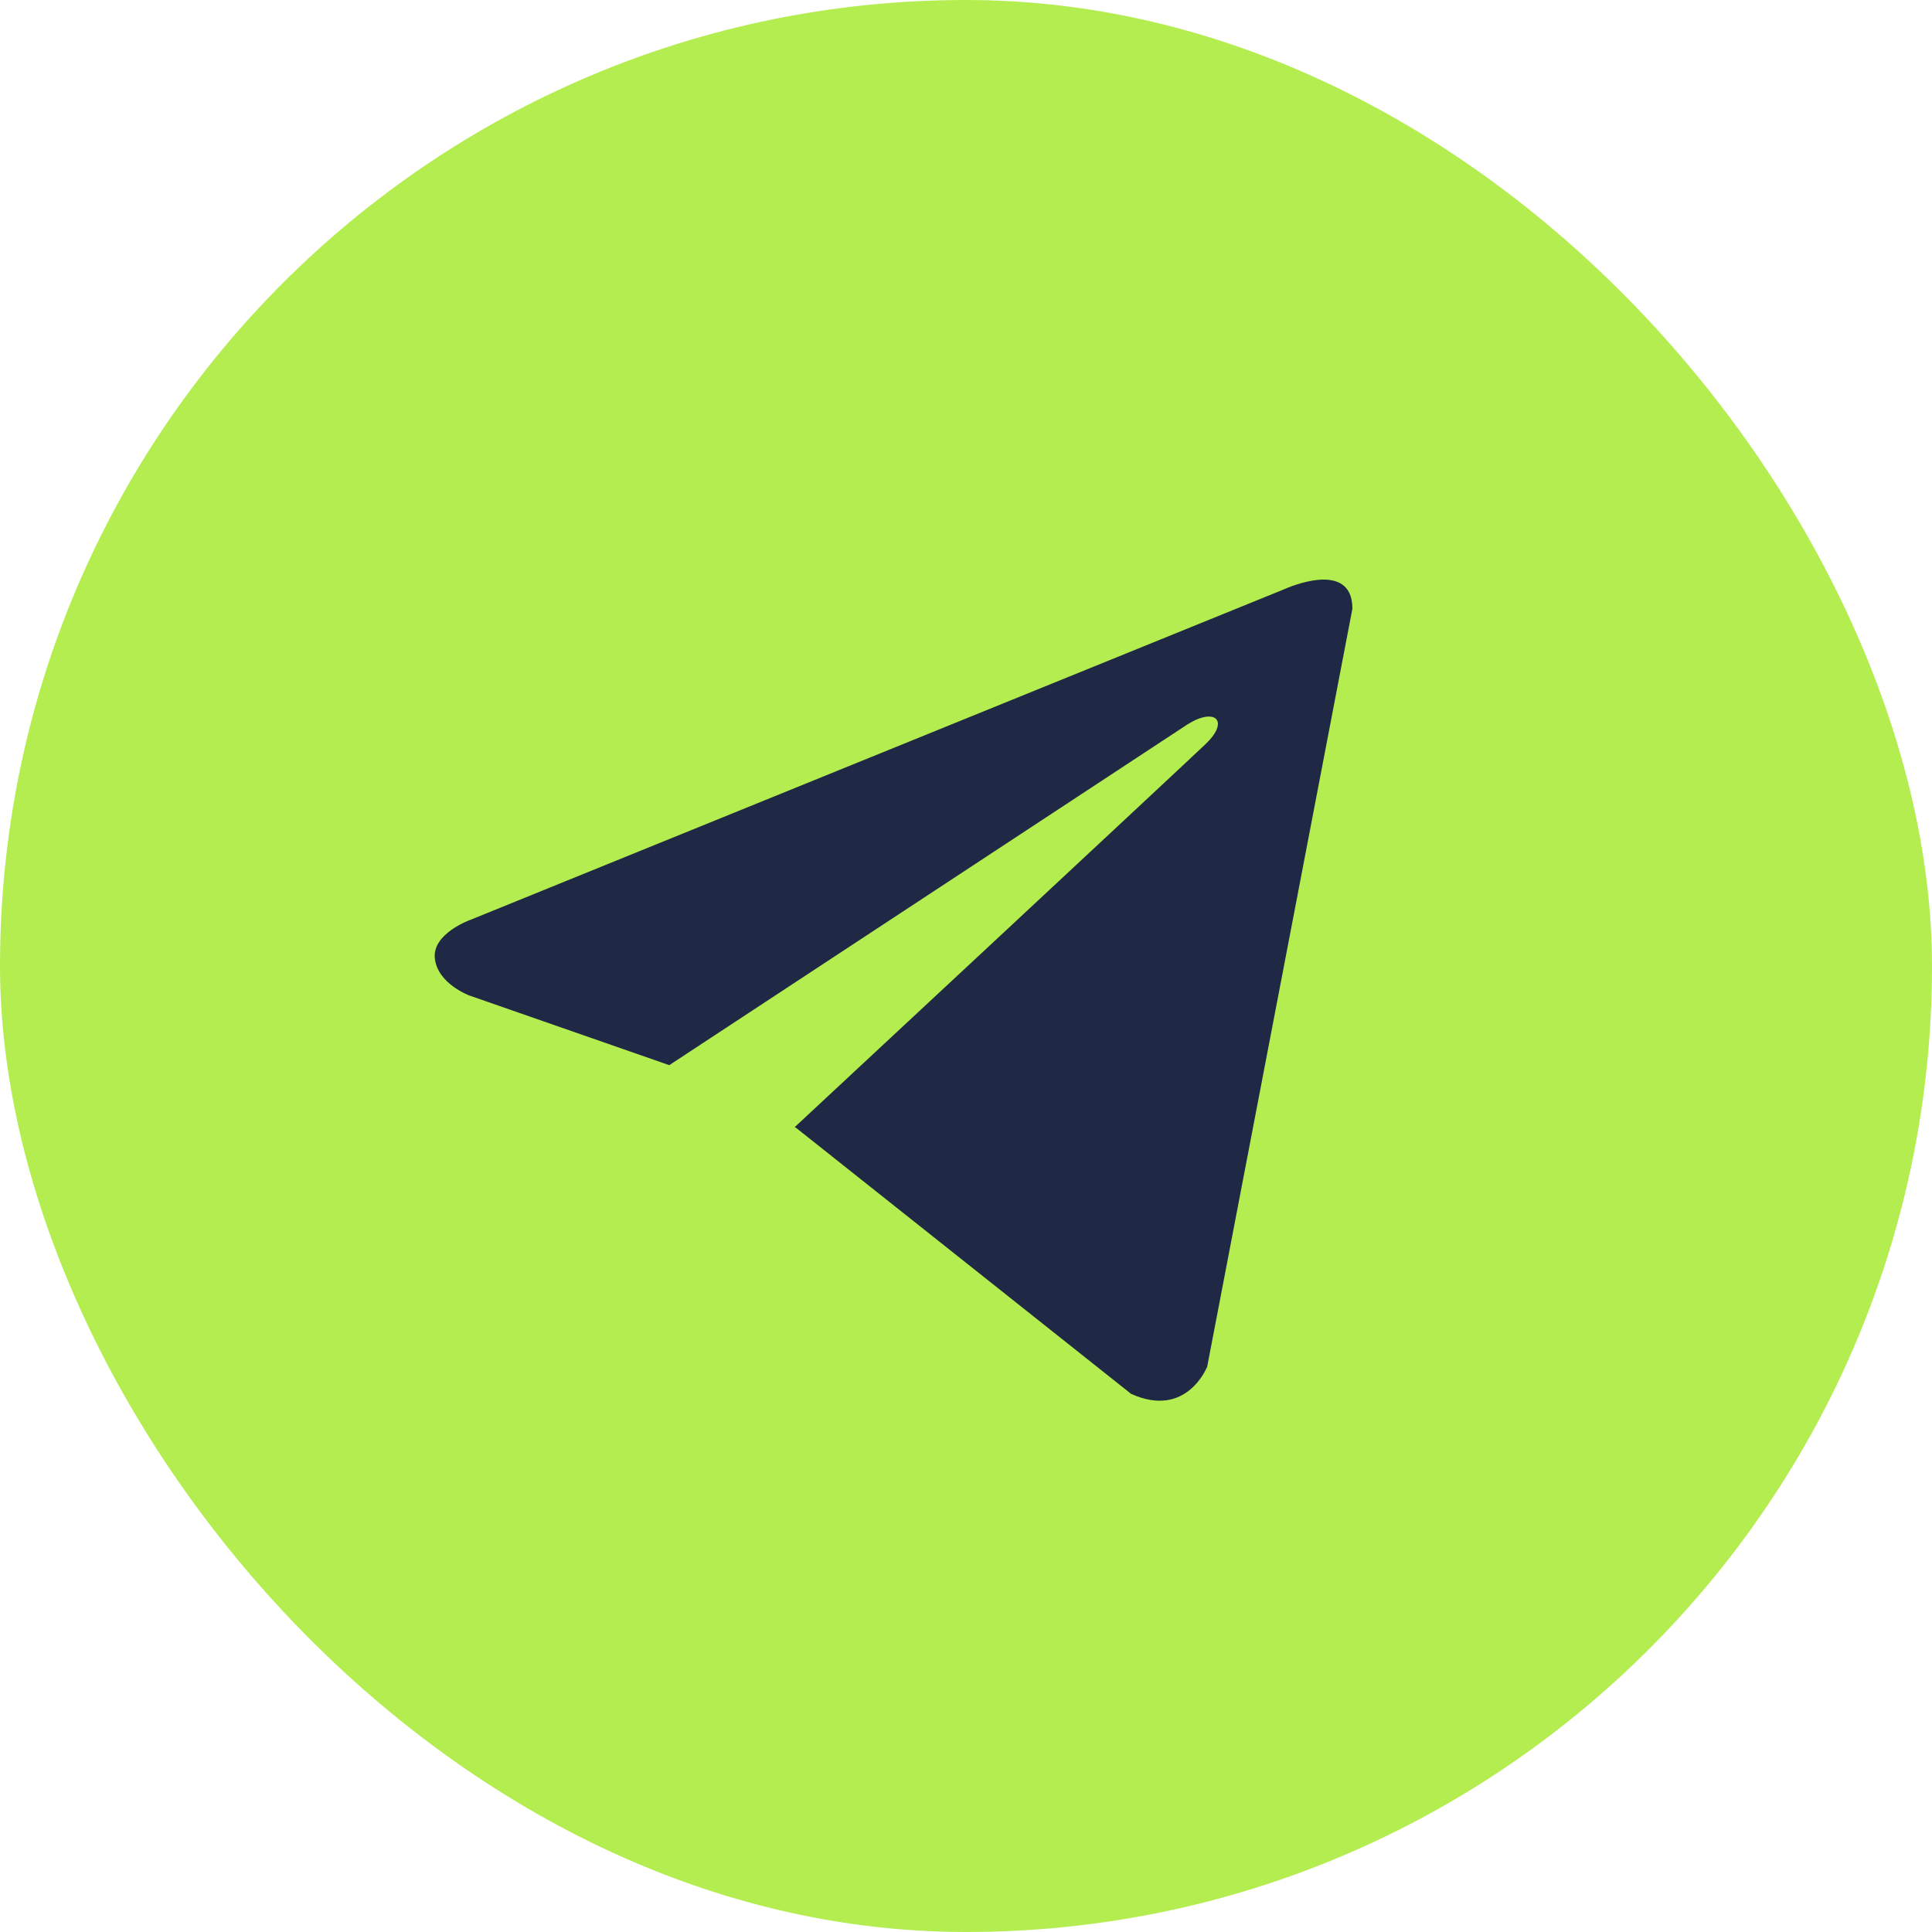
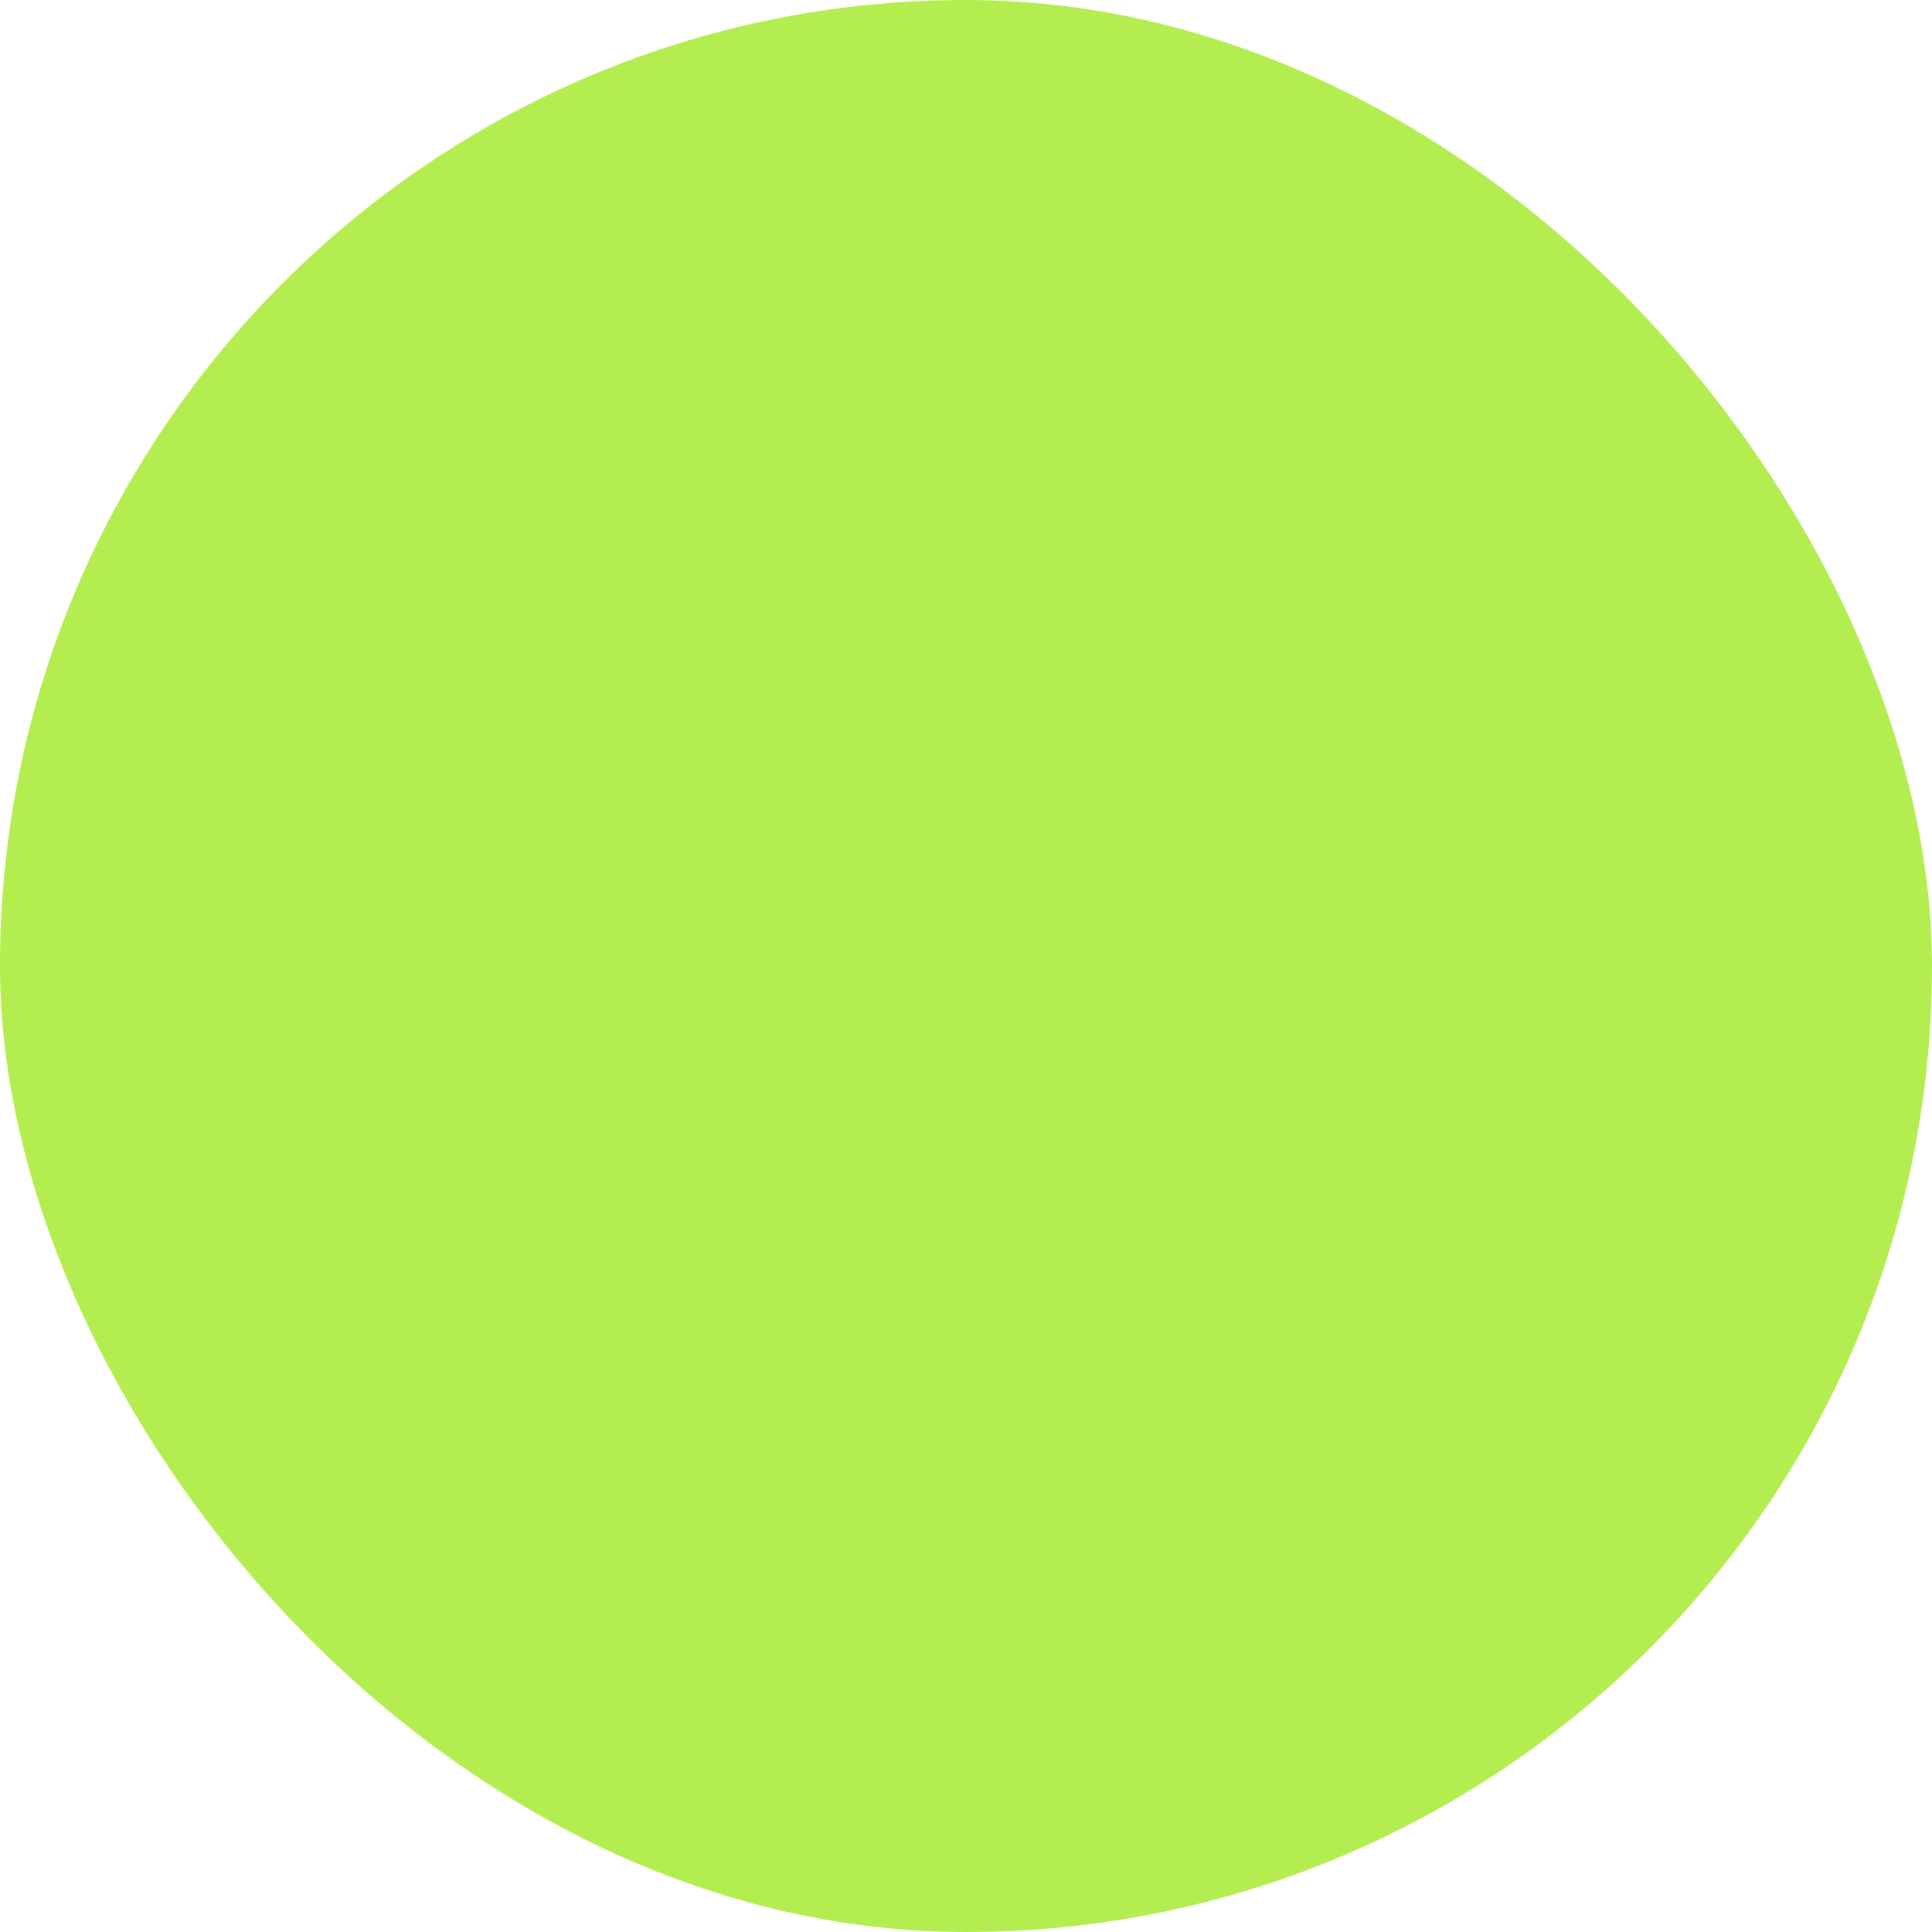
<svg xmlns="http://www.w3.org/2000/svg" width="34" height="34" viewBox="0 0 34 34" fill="none">
  <rect width="34" height="34" rx="17" fill="#B4ED50" />
-   <path d="M23.8 10.712L21.245 24.049C21.245 24.049 20.888 24.973 19.906 24.53L14.012 19.85L13.985 19.836C14.781 19.096 20.954 13.348 21.224 13.087C21.642 12.683 21.383 12.443 20.898 12.748L11.778 18.745L8.26 17.519C8.26 17.519 7.706 17.315 7.653 16.872C7.599 16.428 8.278 16.188 8.278 16.188L22.621 10.361C22.621 10.361 23.8 9.824 23.8 10.712V10.712Z" fill="#1F2845" />
</svg>